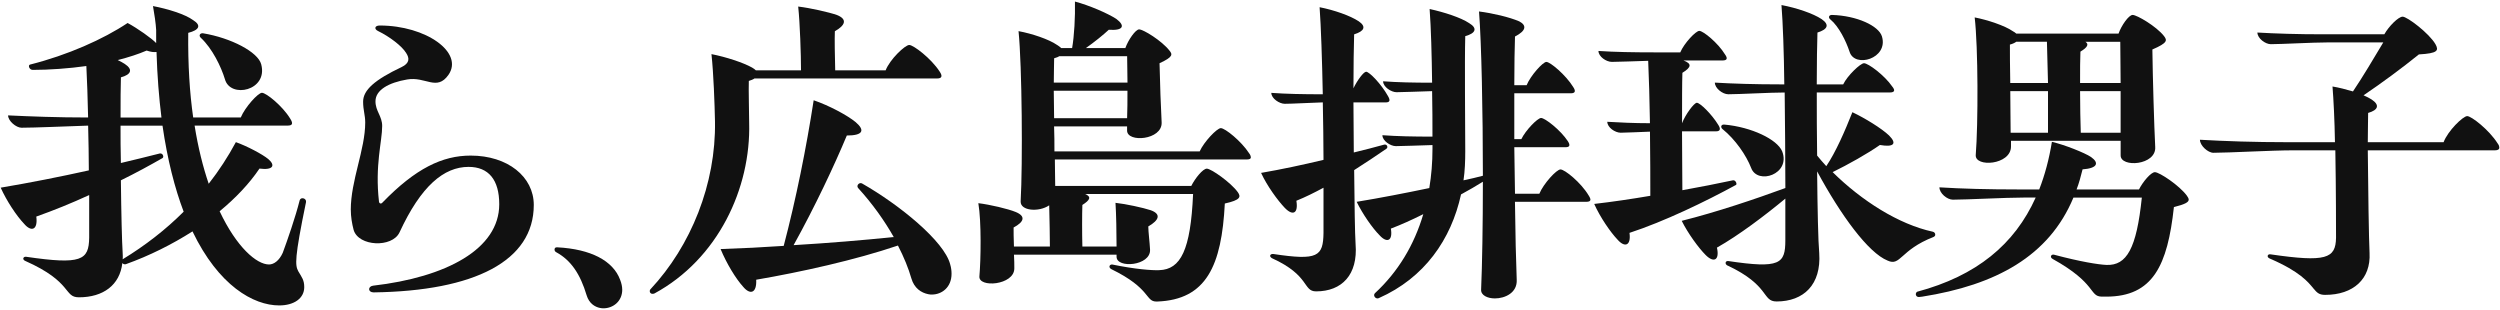
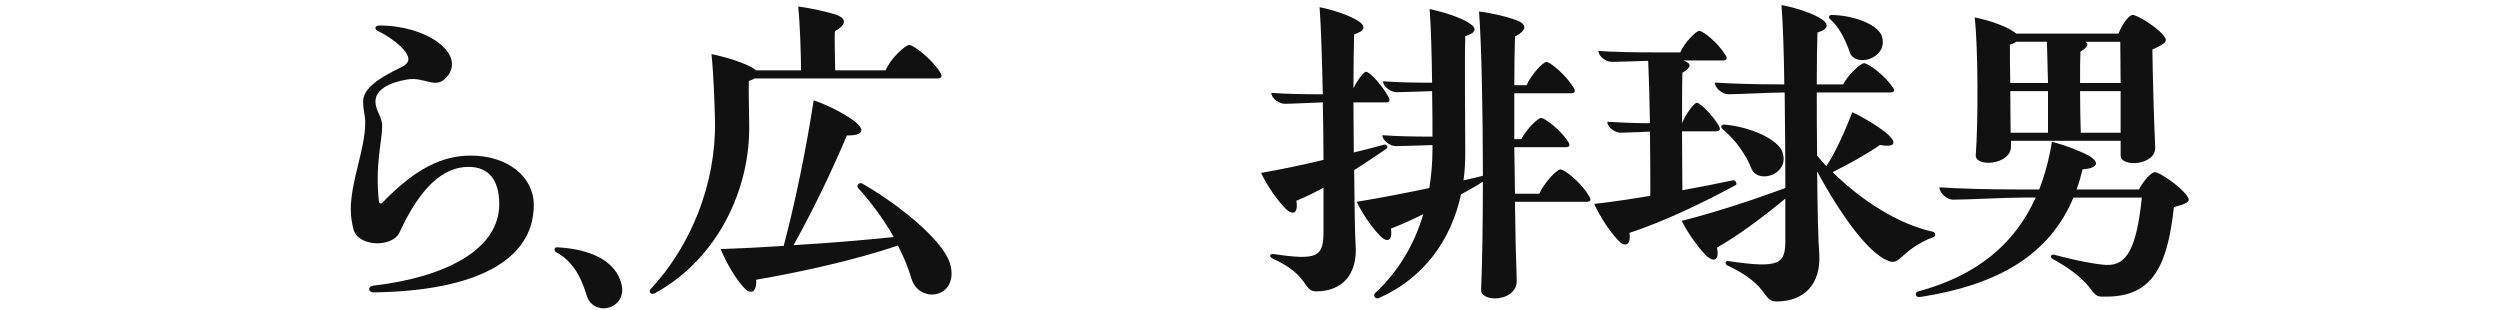
<svg xmlns="http://www.w3.org/2000/svg" id="_レイヤー_1" viewBox="0 0 936 116">
  <defs>
    <style>.cls-1{fill:#111;}</style>
  </defs>
-   <path class="cls-1" d="m114.57,75.42v.26c-4.36,21.12-4.09,23.63-2.9,25.87,1.32,2.24,2.24,3.3,2.24,5.94,0,4.22-3.83,6.86-9.37,6.86-9.64,0-22.71-7.39-32.47-27.72-7.66,4.88-16.11,9.11-24.95,12.28-.4.13-.92,0-1.32-.4-.92,8.18-7.13,12.8-16.24,12.8-5.81,0-2.24-5.68-20.06-13.6-1.32-.53-.79-1.72.26-1.58,20.72,3.04,23.5,1.32,23.63-7.13v-15.97c-6.6,3.04-13.46,5.81-19.8,8.05.66,5.02-1.85,5.94-4.62,2.64-2.77-2.9-6.47-8.45-8.71-13.46,10.96-1.85,22.31-4.09,33-6.47,0-5.41-.13-11.09-.26-16.76-7.92.26-20.2.79-24.95.79-1.98,0-5.02-2.51-5.02-4.62,8.45.4,18.48.79,29.96.79-.13-7.13-.4-13.86-.66-19.27-6.47.92-13.99,1.45-20.06,1.45-1.32,0-1.85-1.72-1.06-1.98,14.12-3.56,27.46-9.5,36.57-15.58,3.7,1.98,9.11,5.81,10.69,7.52v-4.88c-.13-2.51-.66-5.94-1.19-8.98,5.54,1.06,12.01,3.04,15.05,5.28,3.17,1.98,2.24,3.7-1.85,4.75-.13,11.88.53,22.44,1.85,31.68h17.82c1.58-3.83,6.47-9.24,7.92-9.24,1.58,0,7.66,4.88,10.56,9.64,1.19,1.85.92,2.64-.92,2.64h-34.85c1.32,8.32,3.17,15.58,5.28,21.78,3.83-4.88,7.26-10.16,10.17-15.58,4.09,1.45,9.9,4.49,12.14,6.34,2.77,2.38,1.85,4.22-3.3,3.56-3.83,5.68-8.98,11.09-14.92,15.97,6.34,13.46,13.86,19.93,18.48,19.93,1.85,0,3.83-1.45,5.15-4.36,1.71-4.62,4.75-13.33,6.34-19.67.4-1.32,2.38-.79,2.38.4ZM44.08,22.49c1.06.53,1.85.92,2.64,1.45,3.17,2.11,2.38,3.96-1.45,5.02-.13,3.43-.13,8.84-.13,15.05h15.31c-.92-7.39-1.58-15.58-1.85-24.55-1.06.13-2.11,0-3.7-.53-3.04,1.32-6.73,2.51-10.82,3.56Zm24.68,56.76c-3.3-8.71-6.07-19.4-7.92-32.21h-15.71c0,4.49,0,9.24.13,13.99,5.02-1.19,9.9-2.38,14.52-3.56,1.19-.26,1.72,1.32,1.06,1.72-4.62,2.64-9.9,5.54-15.58,8.32.13,12.14.4,23.23.66,27.06,0,.79.13,1.72,0,2.51,8.45-5.15,16.1-11.09,22.84-17.82Zm7.26-66.79c10.43,1.72,20.59,7,21.78,11.62,2.64,9.9-11.62,12.94-13.6,5.54-1.45-4.75-4.75-11.48-8.98-15.44-.92-.79-.4-1.85.79-1.72Z" />
  <path class="cls-1" d="m131.33,78.59c0-11.09,5.41-22.57,5.41-32.74,0-2.77-.79-4.62-.79-7.79,0-4.36,4.36-8.18,14.39-12.94,3.04-1.45,3.04-3.3,1.72-5.28-1.58-2.64-6.34-6.2-10.43-8.18-1.72-.79-1.32-2.11.53-2.11,17.42,0,31.55,10.16,25.74,18.48-4.36,6.2-8.58.53-15.44,1.72-7,1.19-11.88,3.96-11.88,8.18,0,3.7,2.51,5.54,2.51,9.24,0,5.81-2.77,14.65-1.19,28.38.13.66.79.92,1.32.26,12.41-12.8,22.44-17.56,33-17.56,13.86,0,23.63,7.92,23.63,18.48,0,20.99-22.18,32.21-59.93,32.74-2.24,0-2.24-2.24-.26-2.51,27.46-3.17,47.26-13.73,47.26-30.49,0-9.11-3.96-13.99-11.48-13.99-9.24,0-17.82,7.13-25.87,24.55-2.77,5.81-15.31,5.28-17.16-.92-.66-2.51-1.06-5.02-1.06-7.52Z" />
  <path class="cls-1" d="m232.97,108.43c0,4.49-3.56,7-7,7-.4,0-.66,0-1.32-.13-1.98-.4-4.09-1.72-5.02-4.75-2.38-7.92-5.81-13.07-11.35-16.1-.53-.26-.66-.66-.66-1.06s.26-.79.79-.79h.26c12.54.66,20.86,5.02,23.5,12.14.53,1.32.79,2.64.79,3.7Z" />
  <path class="cls-1" d="m244.98,109.88c-.26.13-.53.13-.79.13-.4,0-.92-.4-.92-.92,0-.26,0-.53.26-.79,15.18-16.24,24.55-39.47,24.16-62.83-.13-6.47-.53-17.95-1.32-25.21,5.41,1.06,11.88,3.17,15.18,5.02.66.4,1.06.66,1.45,1.06h16.9c0-5.68-.4-17.95-1.06-23.89,4.49.53,11.48,2.11,14.52,3.17,3.96,1.58,3.17,3.83-.79,6.07-.13,2.64,0,9.77.13,14.65h18.88c1.58-4.09,7.26-9.5,8.84-9.5s8.18,5.02,11.35,9.9c1.19,1.72.92,2.64-.92,2.64h-68.38c-.53.4-1.32.66-2.11.92-.13,3.3.13,12.14.13,15.71.66,24.42-11.62,50.95-35.51,63.89Zm111.28-7.39c0,5.15-3.7,7.79-7.39,7.79-.4,0-.66,0-1.32-.13-2.64-.53-5.28-2.24-6.34-5.94-1.06-3.7-2.77-7.92-5.02-12.28-15.97,5.41-36.17,9.9-53.07,12.8.26,5.02-2.24,5.81-4.88,2.64-2.77-3.04-6.21-8.71-8.45-14.12,7.92-.26,15.84-.66,23.63-1.19,4.62-17.56,8.45-36.56,11.22-54.52,5.81,1.98,12.67,5.68,15.71,8.18,3.7,3.17,2.64,5.02-3.3,5.02-4.62,11.09-12.01,26.8-19.93,41.05,13.2-.79,26-1.85,37.49-3.04-3.43-6.07-7.92-12.41-13.33-18.35-.79-.92.4-2.24,1.45-1.72,14.12,8.05,30.76,21.65,33,30.23.4,1.32.53,2.51.53,3.56Z" />
-   <path class="cls-1" d="m468.33,58.92c0,.53-.53.79-1.58.79h-71.81c0,3.7.13,7.13.13,9.9h50.95c1.45-2.9,4.36-6.47,5.81-6.47,1.58,0,8.98,5.15,11.62,8.84,1.19,1.72,1.06,2.9-4.88,4.22-1.19,23.23-6.86,36.04-25.35,36.7h-.26c-4.22,0-1.98-4.88-16.9-12.14-1.19-.66-.66-1.85.4-1.72,8.32,1.72,14.78,2.24,17.56,2.11,8.05-.26,11.75-7.52,12.67-28.51h-40.39c2.38,1.06,1.85,2.24-1.06,4.09-.13,3.3-.13,10.82,0,15.58h12.8c0-5.02-.13-12.28-.4-16.37,3.83.4,10.43,1.85,13.2,2.77,3.96,1.45,3.17,3.7-.92,6.07,0,1.98.53,5.94.66,8.71.26,6.07-12.54,7.13-12.54,2.64v-.79h-38.41c.13,1.98.13,3.83.13,5.15,0,6.34-13.6,7.39-13.07,2.9.53-5.94.79-20.33-.4-27.32,4.36.53,11.09,2.11,13.99,3.3,3.83,1.58,3.17,3.7-.79,5.81,0,1.58,0,4.22.13,7.13h13.46c0-3.56-.13-9.77-.26-15.44-3.83,2.64-10.82,2.11-10.69-1.45.79-14.12.53-50.69-.79-63.76,5.02.92,11.35,3.04,14.39,5.15.66.4,1.19.79,1.58,1.19h4.09c.79-4.49,1.19-11.62,1.06-17.42,5.41,1.45,12.14,4.36,15.44,6.47,3.56,2.64,2.64,4.49-2.77,4.09-2.11,1.98-5.41,4.62-8.58,6.86h14.78c1.06-3.04,3.83-7,5.15-7,1.58,0,8.45,4.22,11.35,7.92,1.19,1.45,1.45,2.38-3.7,4.75.13,7,.53,17.29.79,22.18.26,6.6-12.94,7.66-12.94,3.04v-1.58h-27.33c.13,3.17.13,6.34.13,9.37h54.38c1.58-3.56,6.47-8.71,7.92-8.71,1.58,0,7.66,4.88,10.56,9.37.53.66.66,1.19.66,1.58Zm-71.68-37.89c-.4.26-1.06.53-1.98.79,0,2.11-.13,5.28-.13,9.11h27.59c0-3.56-.13-7-.13-9.9h-25.34Zm25.34,23.23c.13-3.04.13-6.6.13-10.3h-27.59c0,3.17.13,6.73.13,10.3h27.33Z" />
  <path class="cls-1" d="m507.53,91.4c.92,11.48-5.15,17.69-14.78,17.69-5.02,0-2.24-5.94-16.5-12.41-1.19-.66-.79-1.72.53-1.58,16.63,2.51,18.61.92,18.74-7.92v-16.9c-3.43,1.85-6.86,3.56-10.16,4.88.79,4.75-1.32,5.81-4.36,2.64-2.64-2.77-6.6-8.18-8.85-13.07,7.66-1.32,15.71-3.04,23.37-4.88,0-6.73-.13-14.12-.26-21.52-4.62.13-11.35.53-14.26.53-1.98,0-5.02-1.98-5.02-4.09,5.54.4,11.88.53,19.27.53-.26-12.94-.66-25.21-1.19-32.6,5.41,1.06,11.48,3.17,14.65,5.28,2.9,1.98,2.11,3.7-1.72,4.88-.13,4.62-.26,11.88-.26,20.2,1.45-3.04,3.83-6.2,4.75-6.2,1.19,0,5.68,4.62,8.18,9.11.92,1.58.79,2.38-.92,2.38h-12.01c0,6.07.13,12.54.13,18.74,3.96-.92,7.79-1.98,11.22-2.9,1.19-.4,1.72.92,1.06,1.45-3.83,2.64-7.79,5.28-12.14,8.05.13,12.67.26,23.5.53,27.72Zm87.92-16.63c0,.53-.53.79-1.58.79h-26.67c.13,11.75.4,22.44.66,29.17.26,4.88-4.36,7-8.18,7-2.77,0-5.28-1.19-5.15-3.3.4-9.24.66-24.29.66-40.39-2.51,1.58-5.28,3.17-8.18,4.75-3.7,16.9-13.73,31.28-30.76,38.81-.26.13-.4.13-.53.13-.92,0-1.72-1.19-.92-1.98,8.58-7.92,14.65-17.95,18.08-29.57-4.22,2.11-8.32,3.96-12.14,5.41.79,4.62-1.45,5.54-4.22,2.51-2.64-2.64-6.34-7.92-8.58-12.54,8.84-1.45,18.35-3.3,27.19-5.15.79-4.75,1.19-9.64,1.19-14.65v-1.45c-5.02.13-11.09.4-13.73.4-1.98,0-5.02-1.98-5.02-4.09,5.41.4,11.62.53,18.74.53,0-5.15,0-11.09-.13-17.03-4.88.13-10.69.4-13.33.4-1.98,0-5.02-1.98-5.02-4.09,5.28.4,11.35.53,18.35.53-.13-10.3-.4-20.46-.93-27.59,5.41,1.19,11.62,3.17,14.79,5.28,3.3,1.98,2.38,3.83-1.45,4.88-.27,9.37,0,33.92,0,43.03,0,3.7-.13,7.39-.66,10.96,2.51-.53,5.28-1.19,7.26-1.72,0-23.89-.53-49.77-1.45-61.51,5.15.66,11.35,2.11,15.05,3.7,2.77,1.45,2.77,3.43-1.58,5.68-.13,4.22-.26,10.56-.26,18.22h4.62c1.45-3.56,6.07-8.71,7.39-8.71,1.45,0,7.26,4.88,10.03,9.37,1.06,1.58.79,2.38-.92,2.38h-21.12v17.16h2.64c1.58-3.3,6.07-7.92,7.39-7.92,1.45,0,7.26,4.49,10.03,8.71.92,1.45.79,2.24-.92,2.24h-19.14c.13,5.81.13,11.75.26,17.42h9.11c1.58-3.83,6.47-9.11,7.92-9.11,1.58,0,7.66,4.88,10.56,9.77.53.79.66,1.32.66,1.58Z" />
  <path class="cls-1" d="m596.89,76.35c6.87-.79,13.99-1.85,20.99-3.04,0-5.81,0-14.78-.13-24.02-4.09.13-8.71.4-10.96.4-2.11,0-5.02-1.98-5.02-4.09,4.49.26,9.9.53,15.97.53-.13-8.84-.4-17.56-.66-23.36-4.75.13-10.96.4-13.6.4-2.11,0-5.02-1.98-5.02-4.09,5.94.4,12.94.53,20.99.53h9.64c1.45-3.43,5.81-8.05,7.13-8.05,1.45,0,7,4.49,9.64,8.84,1.05,1.45.79,2.24-.92,2.24h-14.65c3.17,1.19,3.04,2.51-.4,4.62-.13,3.83-.13,11.09-.13,18.88,1.19-3.17,4.49-7.66,5.54-7.66,1.19,0,5.54,4.22,8.05,8.32.92,1.45.79,2.38-.93,2.38h-12.67c0,7.79.13,15.97.13,22.04,6.73-1.19,13.2-2.51,18.88-3.7,1.05-.26,1.71,1.45,1.19,1.72-11.35,6.2-26.93,13.73-39.87,17.95.66,4.75-1.72,5.68-4.49,2.51-2.64-2.77-6.47-8.32-8.71-13.33Zm49.9,23.1c-1.19-.66-.79-1.85.26-1.72,19.4,2.9,21.38,1.06,21.38-7.79v-15.58c-7.66,6.34-17.42,13.73-25.61,18.35,1.06,4.75-1.19,5.81-4.22,2.77-2.64-2.64-6.6-8.05-8.97-12.8,13.2-3.3,27.59-8.18,38.81-12.28,0-10.43-.13-23.5-.26-35.77-5.41,0-16.9.66-21.12.66-2.11,0-5.02-2.24-5.02-4.36,6.86.4,15.05.66,24.55.66h1.45c-.13-12.01-.53-22.97-1.06-29.7,5.68,1.06,11.88,3.17,15.05,5.28,3.04,2.11,2.24,3.83-1.58,5.02-.13,4.36-.26,11.22-.26,19.4h9.9c1.58-3.3,6.47-7.92,7.79-7.92,1.58,0,7.66,4.49,10.56,8.71,1.19,1.45.93,2.24-.92,2.24h-27.32c0,7.39,0,15.71.13,23.63,1.05,1.32,2.24,2.64,3.43,3.96,3.56-5.28,7-13.2,9.77-20.2,4.75,2.24,10.96,6.07,13.73,8.71,3.04,3.04,1.85,4.49-3.43,3.56-4.49,3.17-12.01,7.39-17.69,10.16,10.82,10.69,24.69,19.54,37.49,22.31.53.13.92.53.92,1.06,0,.4-.13.66-.66.92-12.54,4.88-12.28,11.09-17.16,8.84-7.26-2.9-17.56-17.03-26.4-33.4.13,13.99.39,26.27.79,30.62.79,11.75-5.81,18.08-15.97,18.08-5.54,0-2.38-5.94-18.35-13.46Zm-1.85-51.09c-.93-.79-.53-1.85.66-1.72,10.16.92,19.8,5.54,21.65,10.03,3.3,8.58-9.24,12.67-11.62,6.2-1.85-4.75-5.94-10.69-10.69-14.52Zm40.39-41.05c-.92-.66-.66-1.72.53-1.72,9.37.26,17.56,4.09,18.74,8.05,2.51,8.32-10.29,12.01-12.14,5.68-1.32-3.96-3.96-9.37-7.13-12.01Z" />
  <path class="cls-1" d="m819.45,74.76c0,.92-1.32,1.72-5.54,2.77-2.38,21.78-7.79,33.53-25.35,33.53h-1.71c-4.75-.13-1.72-4.88-18.35-14.12-1.19-.66-.53-1.85.53-1.58,9.9,2.64,16.63,3.7,19.67,3.83,7.52.26,11.22-6.07,13.2-25.21h-25.61c-9.11,21.91-29.04,32.74-56.63,37.09-.93.13-1.06.13-1.19.13-1.05,0-1.19-.79-1.19-1.06,0-.4.26-.79.53-.92,22.18-5.94,36.43-17.69,44.35-35.25h-4.62c-6.73,0-21.25.79-26.4.79-2.11,0-5.02-2.38-5.02-4.62,8.32.53,18.35.79,29.7.79h7.66c2.11-5.41,3.7-11.35,4.75-17.82,4.62,1.06,12.28,4.09,14.65,5.68,3.17,2.24,2.38,4.22-3.17,4.62-.66,2.64-1.32,5.15-2.24,7.52h23.37c1.45-2.9,4.49-6.47,5.94-6.47,1.72,0,9.24,5.02,12.01,8.84.39.53.66,1.06.66,1.45ZM739.32,6.52c4.75.92,11.22,3.04,14.26,5.15.53.26,1.06.66,1.32.92h38.28c1.06-3.04,3.83-7,5.28-7,1.58,0,8.85,4.22,11.75,7.92,1.19,1.58,1.45,2.51-4.36,5.02.13,10.43.66,28.51,1.06,36.43.53,7-13.07,7.92-12.94,3.17v-5.41h-41.05v2.11c0,7-13.6,7.92-13.2,3.17.92-11.35.92-40.39-.4-51.48Zm13.33,24.55h14.12l-.4-15.44h-11.48c-.53.4-1.32.79-2.38,1.06,0,2.9,0,8.32.13,14.39Zm14.12,3.04h-14.12c0,5.41.13,11.09.13,15.58h13.99v-15.58Zm13.99-18.48c1.45.92.79,2.11-1.85,3.7-.13,2.51-.13,7-.13,11.75h15.18c0-5.68-.13-11.09-.13-15.44h-13.07Zm13.2,34.06v-15.58h-15.18c0,5.68.13,11.62.26,15.58h14.92Z" />
-   <path class="cls-1" d="m935.74,55.36c0,.53-.53.92-1.59.92h-47.65c.13,14.39.4,33.4.66,38.41.53,9.77-6.07,15.71-16.63,15.71-2.24,0-3.04-.79-4.36-2.38-1.98-2.38-5.02-6.34-16.37-11.22-.53-.26-.79-.53-.79-.92s.39-.79,1.05-.66c20.86,3.04,24.42,1.58,24.55-6.2,0-2.9,0-18.08-.26-32.74h-15.97c-7.66,0-24.02.92-29.7.92-1.98,0-5.02-2.64-5.02-4.88,9.24.53,20.2.92,33,.92h17.55c-.13-8.18-.53-15.97-.92-20.86,2.38.4,5.02,1.06,7.66,1.85,3.83-5.68,7.79-12.41,11.35-18.35h-20.99c-5.41,0-17.03.66-21.12.66-2.11,0-5.02-2.24-5.02-4.36,6.86.4,15.05.66,24.55.66h22.97c1.71-3.04,5.28-6.6,6.86-6.6,1.72,0,9.9,6.2,12.28,10.3,1.32,2.38.93,3.43-6.2,3.83-6.21,5.02-13.86,10.69-20.72,15.31,1.19.53,2.24,1.06,3.04,1.58,3.17,2.11,2.38,3.96-1.32,5.02,0,2.51-.13,6.47-.13,10.96h28.38c1.58-4.22,7.26-9.77,8.84-9.77s8.19,5.15,11.35,10.16c.53.66.66,1.19.66,1.72Z" />
</svg>